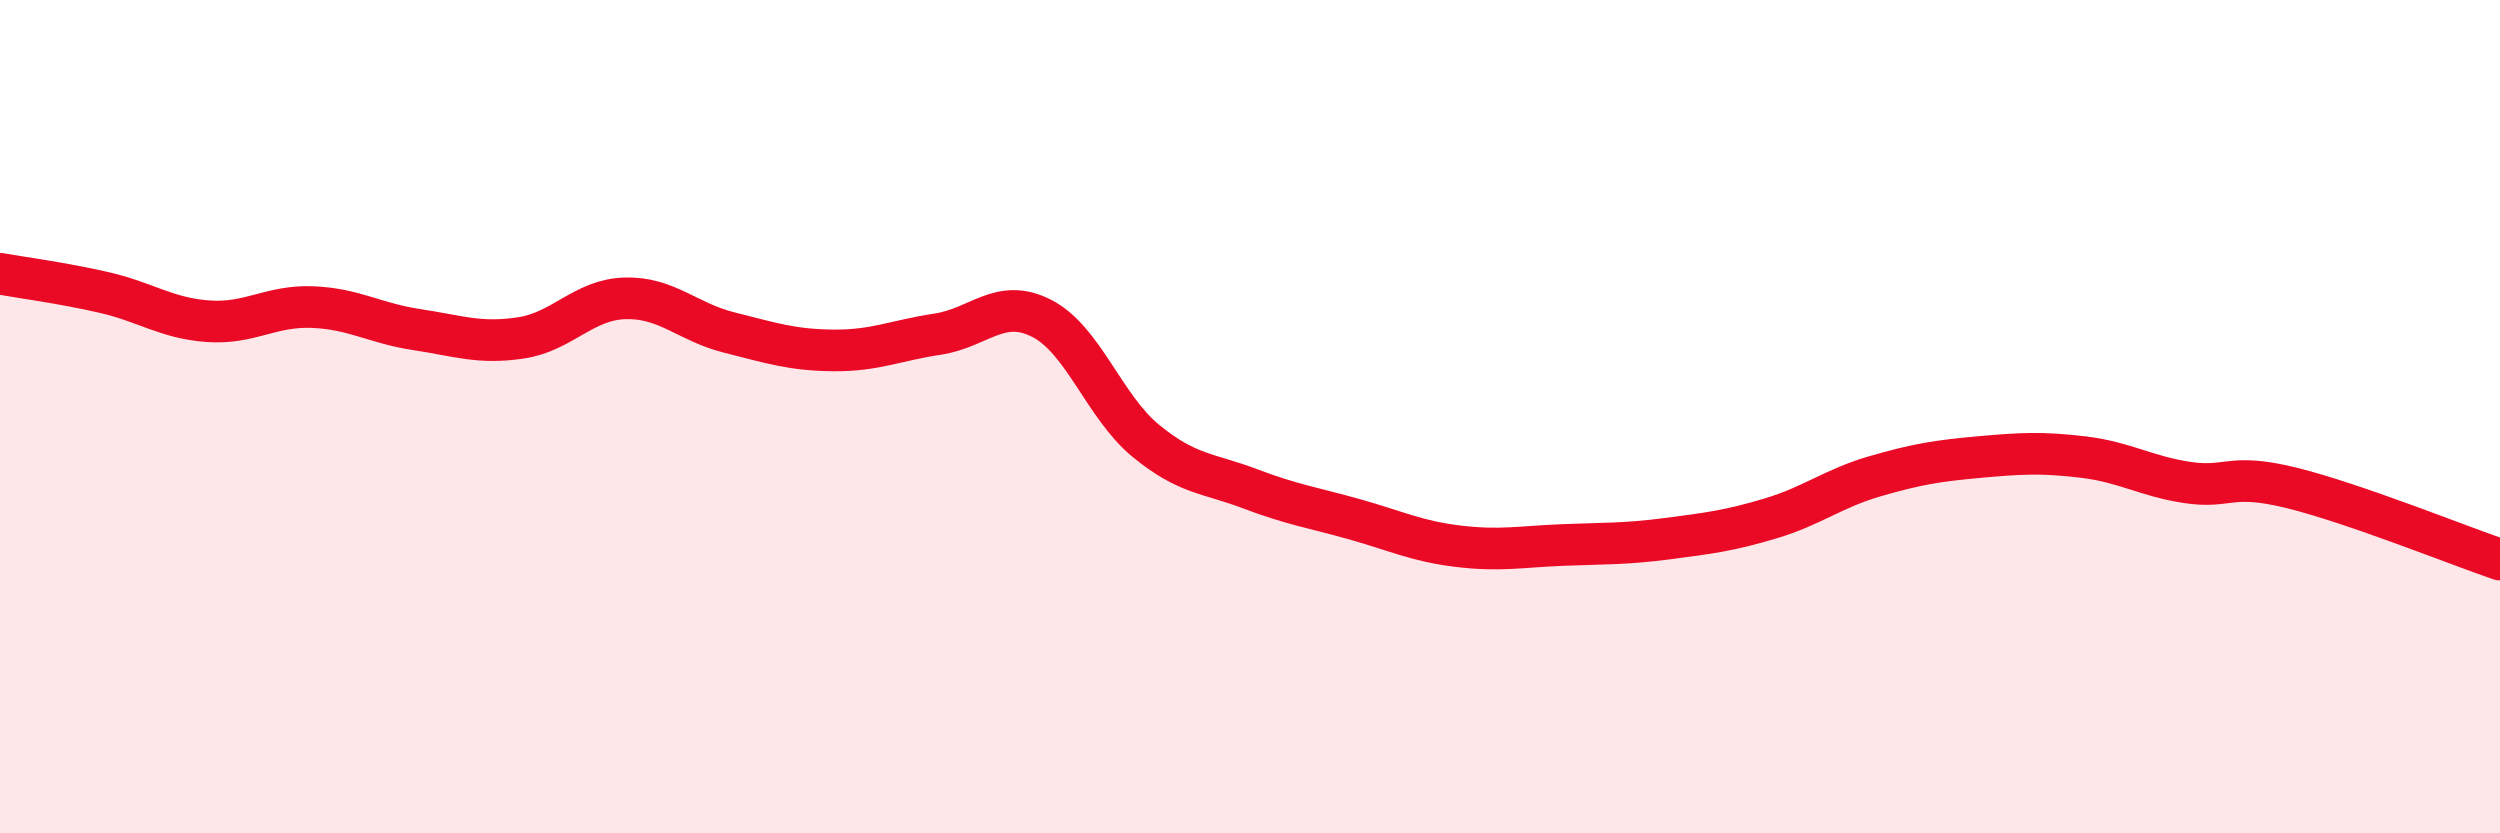
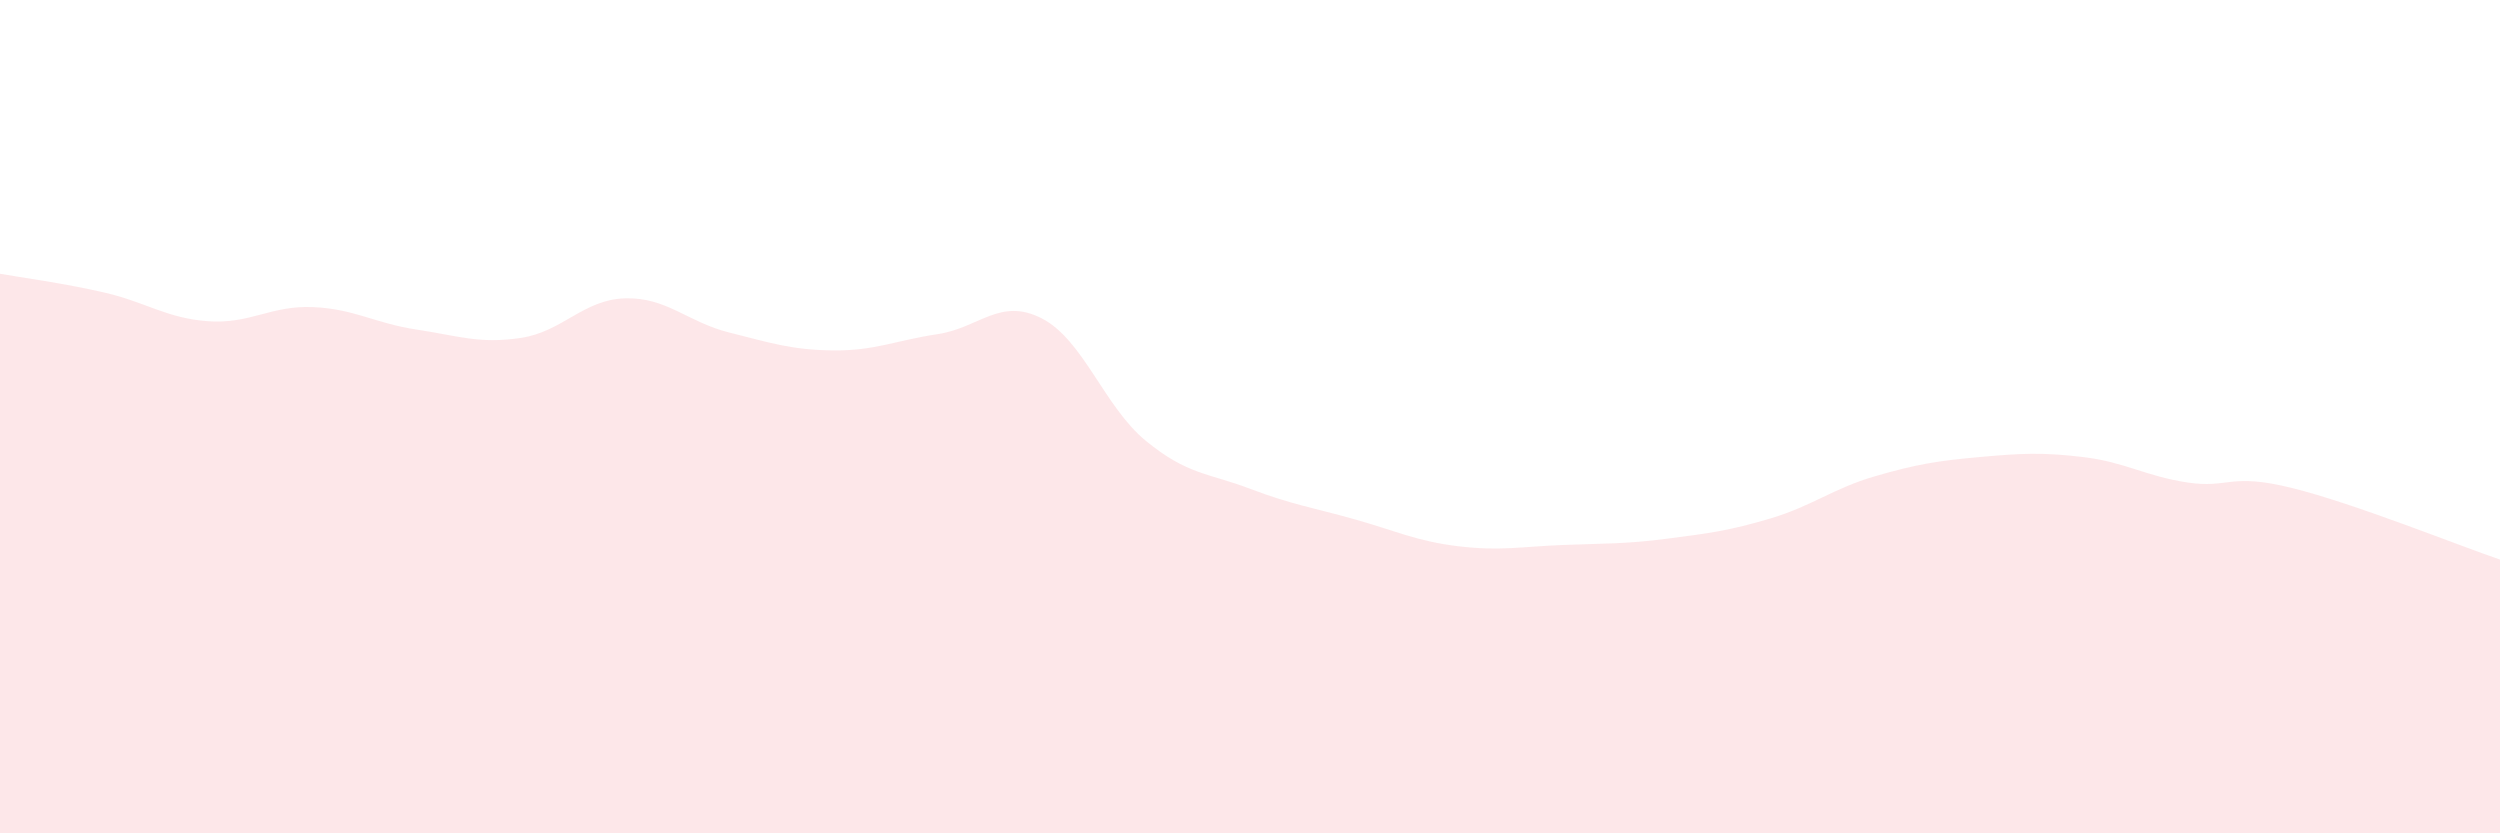
<svg xmlns="http://www.w3.org/2000/svg" width="60" height="20" viewBox="0 0 60 20">
  <path d="M 0,6.57 C 0.5,6.66 1.5,6.79 2.5,7.02 C 3.5,7.25 4,7.64 5,7.71 C 6,7.78 6.5,7.33 7.5,7.37 C 8.5,7.41 9,7.76 10,7.91 C 11,8.06 11.5,8.26 12.5,8.11 C 13.5,7.96 14,7.19 15,7.16 C 16,7.13 16.5,7.73 17.5,7.98 C 18.5,8.23 19,8.4 20,8.41 C 21,8.42 21.5,8.17 22.5,8.02 C 23.5,7.87 24,7.13 25,7.64 C 26,8.15 26.5,9.76 27.5,10.58 C 28.5,11.4 29,11.35 30,11.73 C 31,12.11 31.5,12.18 32.5,12.46 C 33.5,12.74 34,12.99 35,13.11 C 36,13.23 36.5,13.12 37.5,13.08 C 38.5,13.04 39,13.06 40,12.93 C 41,12.8 41.5,12.74 42.5,12.44 C 43.5,12.14 44,11.72 45,11.43 C 46,11.14 46.5,11.06 47.5,10.97 C 48.5,10.88 49,10.85 50,10.97 C 51,11.09 51.5,11.43 52.5,11.58 C 53.5,11.73 53.5,11.34 55,11.71 C 56.5,12.08 59,13.09 60,13.43L60 20L0 20Z" fill="#EB0A25" opacity="0.1" stroke-linecap="round" stroke-linejoin="round" />
-   <path d="M 0,6.57 C 0.5,6.66 1.5,6.79 2.5,7.02 C 3.5,7.25 4,7.64 5,7.71 C 6,7.78 6.5,7.33 7.5,7.37 C 8.5,7.41 9,7.76 10,7.91 C 11,8.06 11.5,8.26 12.5,8.11 C 13.5,7.96 14,7.19 15,7.16 C 16,7.13 16.5,7.73 17.5,7.98 C 18.5,8.23 19,8.4 20,8.41 C 21,8.42 21.5,8.17 22.5,8.02 C 23.5,7.87 24,7.13 25,7.64 C 26,8.15 26.5,9.76 27.5,10.58 C 28.5,11.4 29,11.35 30,11.73 C 31,12.11 31.5,12.18 32.5,12.46 C 33.5,12.74 34,12.99 35,13.11 C 36,13.23 36.5,13.12 37.5,13.08 C 38.5,13.04 39,13.06 40,12.93 C 41,12.8 41.5,12.74 42.5,12.44 C 43.5,12.14 44,11.72 45,11.43 C 46,11.14 46.5,11.06 47.5,10.97 C 48.5,10.88 49,10.85 50,10.97 C 51,11.09 51.5,11.43 52.5,11.58 C 53.5,11.73 53.5,11.34 55,11.71 C 56.5,12.08 59,13.09 60,13.43" stroke="#EB0A25" stroke-width="1" fill="none" stroke-linecap="round" stroke-linejoin="round" />
</svg>